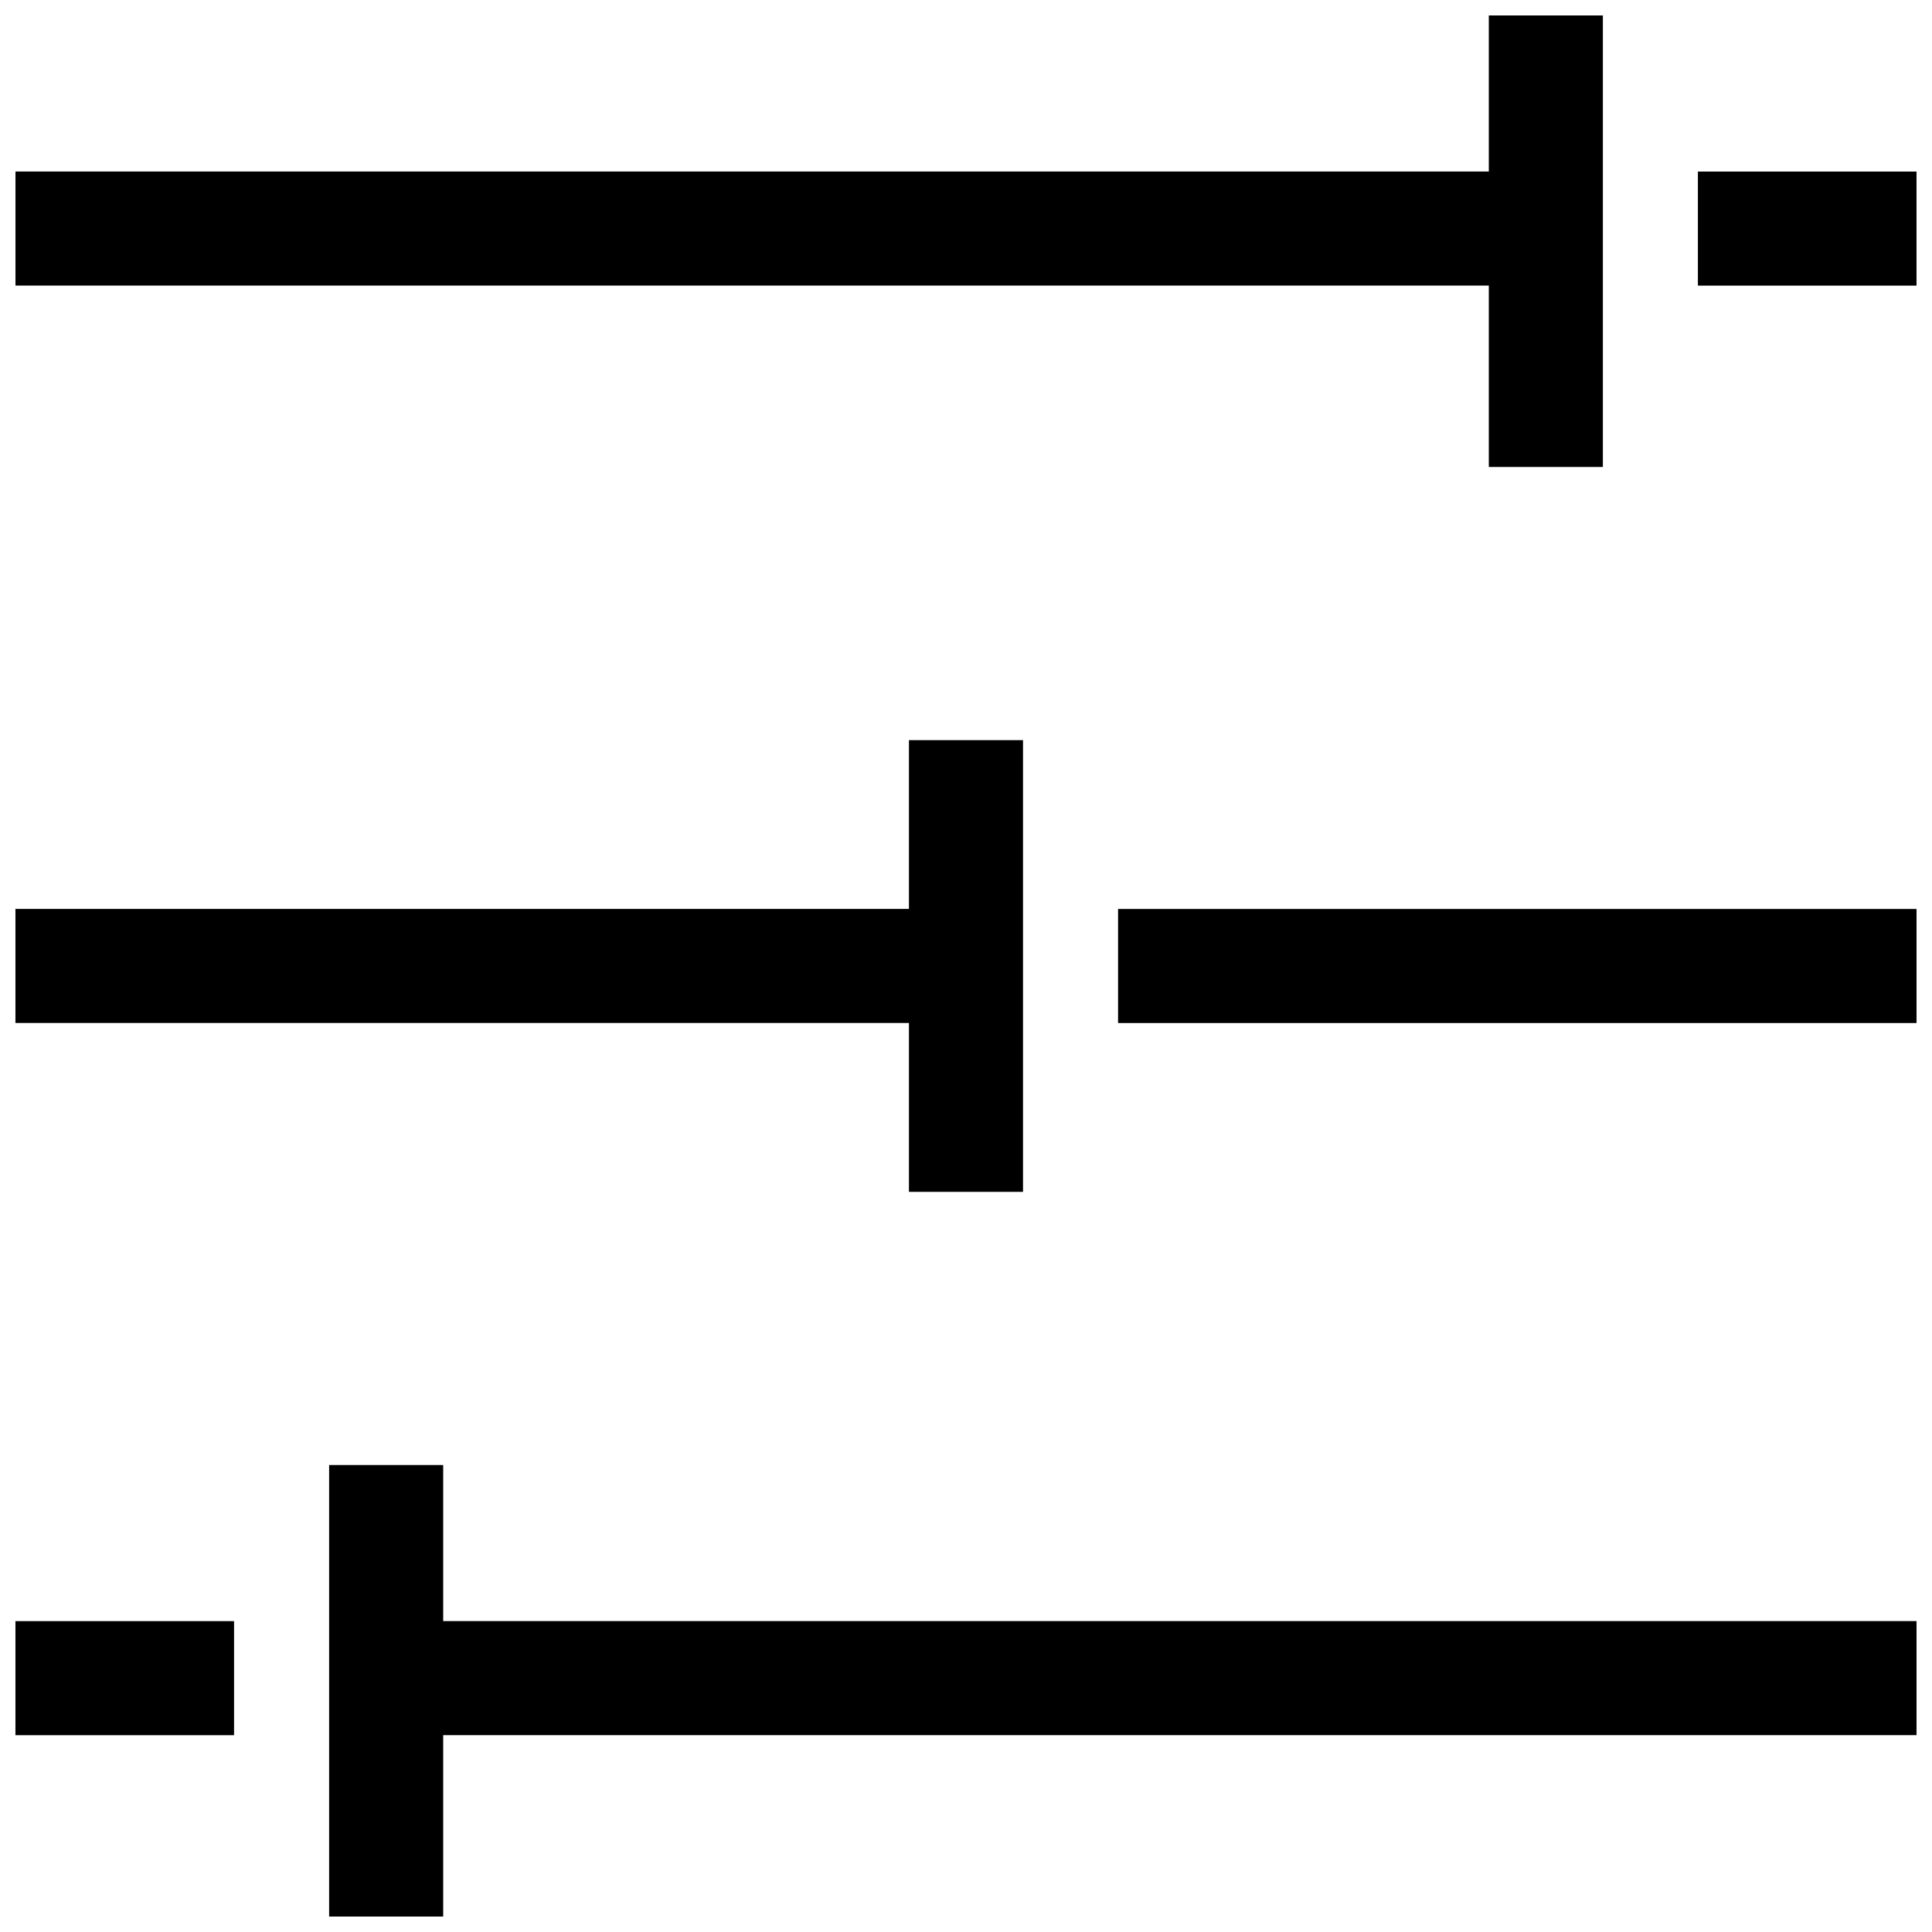
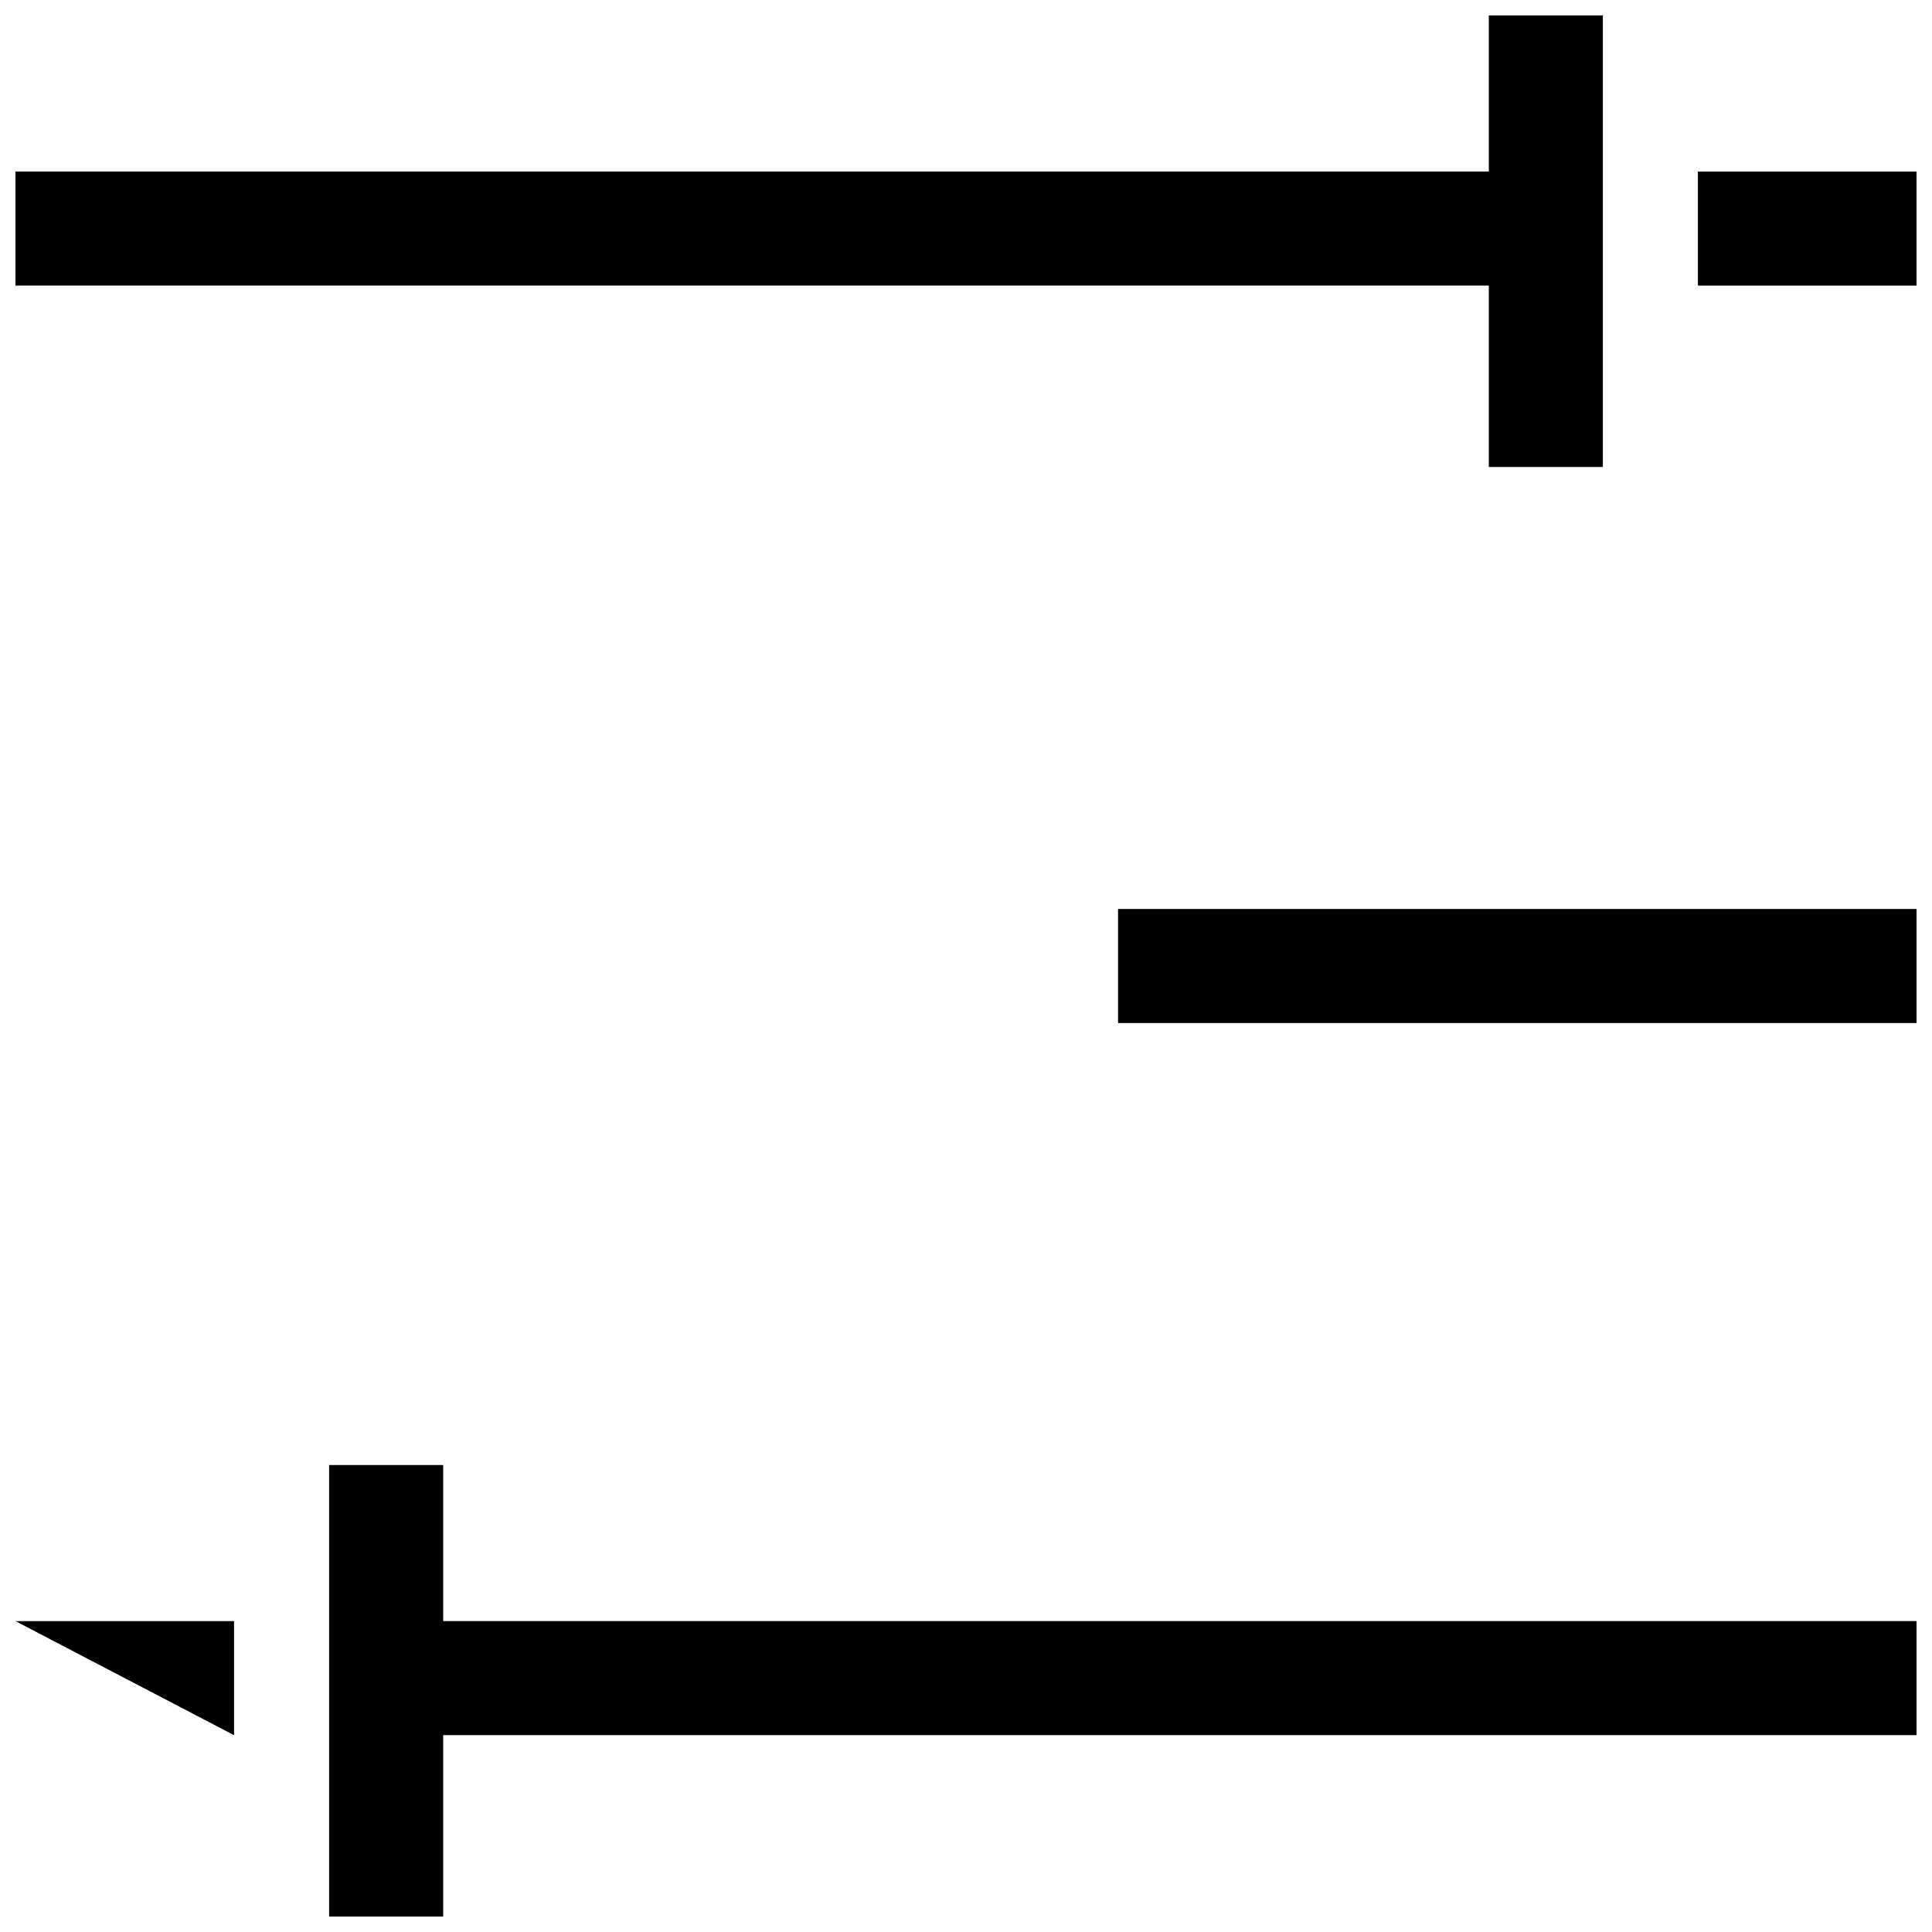
<svg xmlns="http://www.w3.org/2000/svg" width="800px" height="800px" version="1.1" viewBox="144 144 512 512">
  <defs>
    <clipPath id="f">
      <path d="m593 189h58.902v31h-58.902z" />
    </clipPath>
    <clipPath id="e">
      <path d="m148.09 148.09h420.91v119.91h-420.91z" />
    </clipPath>
    <clipPath id="d">
      <path d="m148.09 573h58.906v31h-58.906z" />
    </clipPath>
    <clipPath id="c">
      <path d="m231 532h420.9v119.9h-420.9z" />
    </clipPath>
    <clipPath id="b">
      <path d="m440 384h211.9v32h-211.9z" />
    </clipPath>
    <clipPath id="a">
      <path d="m148.09 340h267.91v120h-267.91z" />
    </clipPath>
  </defs>
  <g>
    <g clip-path="url(#f)">
      <path d="m593.96 189.46h57.938v30.23h-57.938z" />
    </g>
    <g clip-path="url(#e)">
      <path d="m538.55 267.75h30.227v-119.66h-30.227v41.363h-390.45v30.227h390.45z" />
    </g>
    <g clip-path="url(#d)">
-       <path d="m148.09 573.61h57.938v30.23h-57.938z" />
+       <path d="m148.09 573.61h57.938v30.23z" />
    </g>
    <g clip-path="url(#c)">
      <path d="m261.45 532.25h-30.227v119.65h30.227v-48.062h390.45v-30.23h-390.45z" />
    </g>
    <g clip-path="url(#b)">
      <path d="m440.3 384.88h211.6v30.23h-211.6z" />
    </g>
    <g clip-path="url(#a)">
-       <path d="m384.88 459.85h30.23v-119.71h-30.23v44.738h-236.79v30.23h236.79z" />
-     </g>
+       </g>
  </g>
</svg>